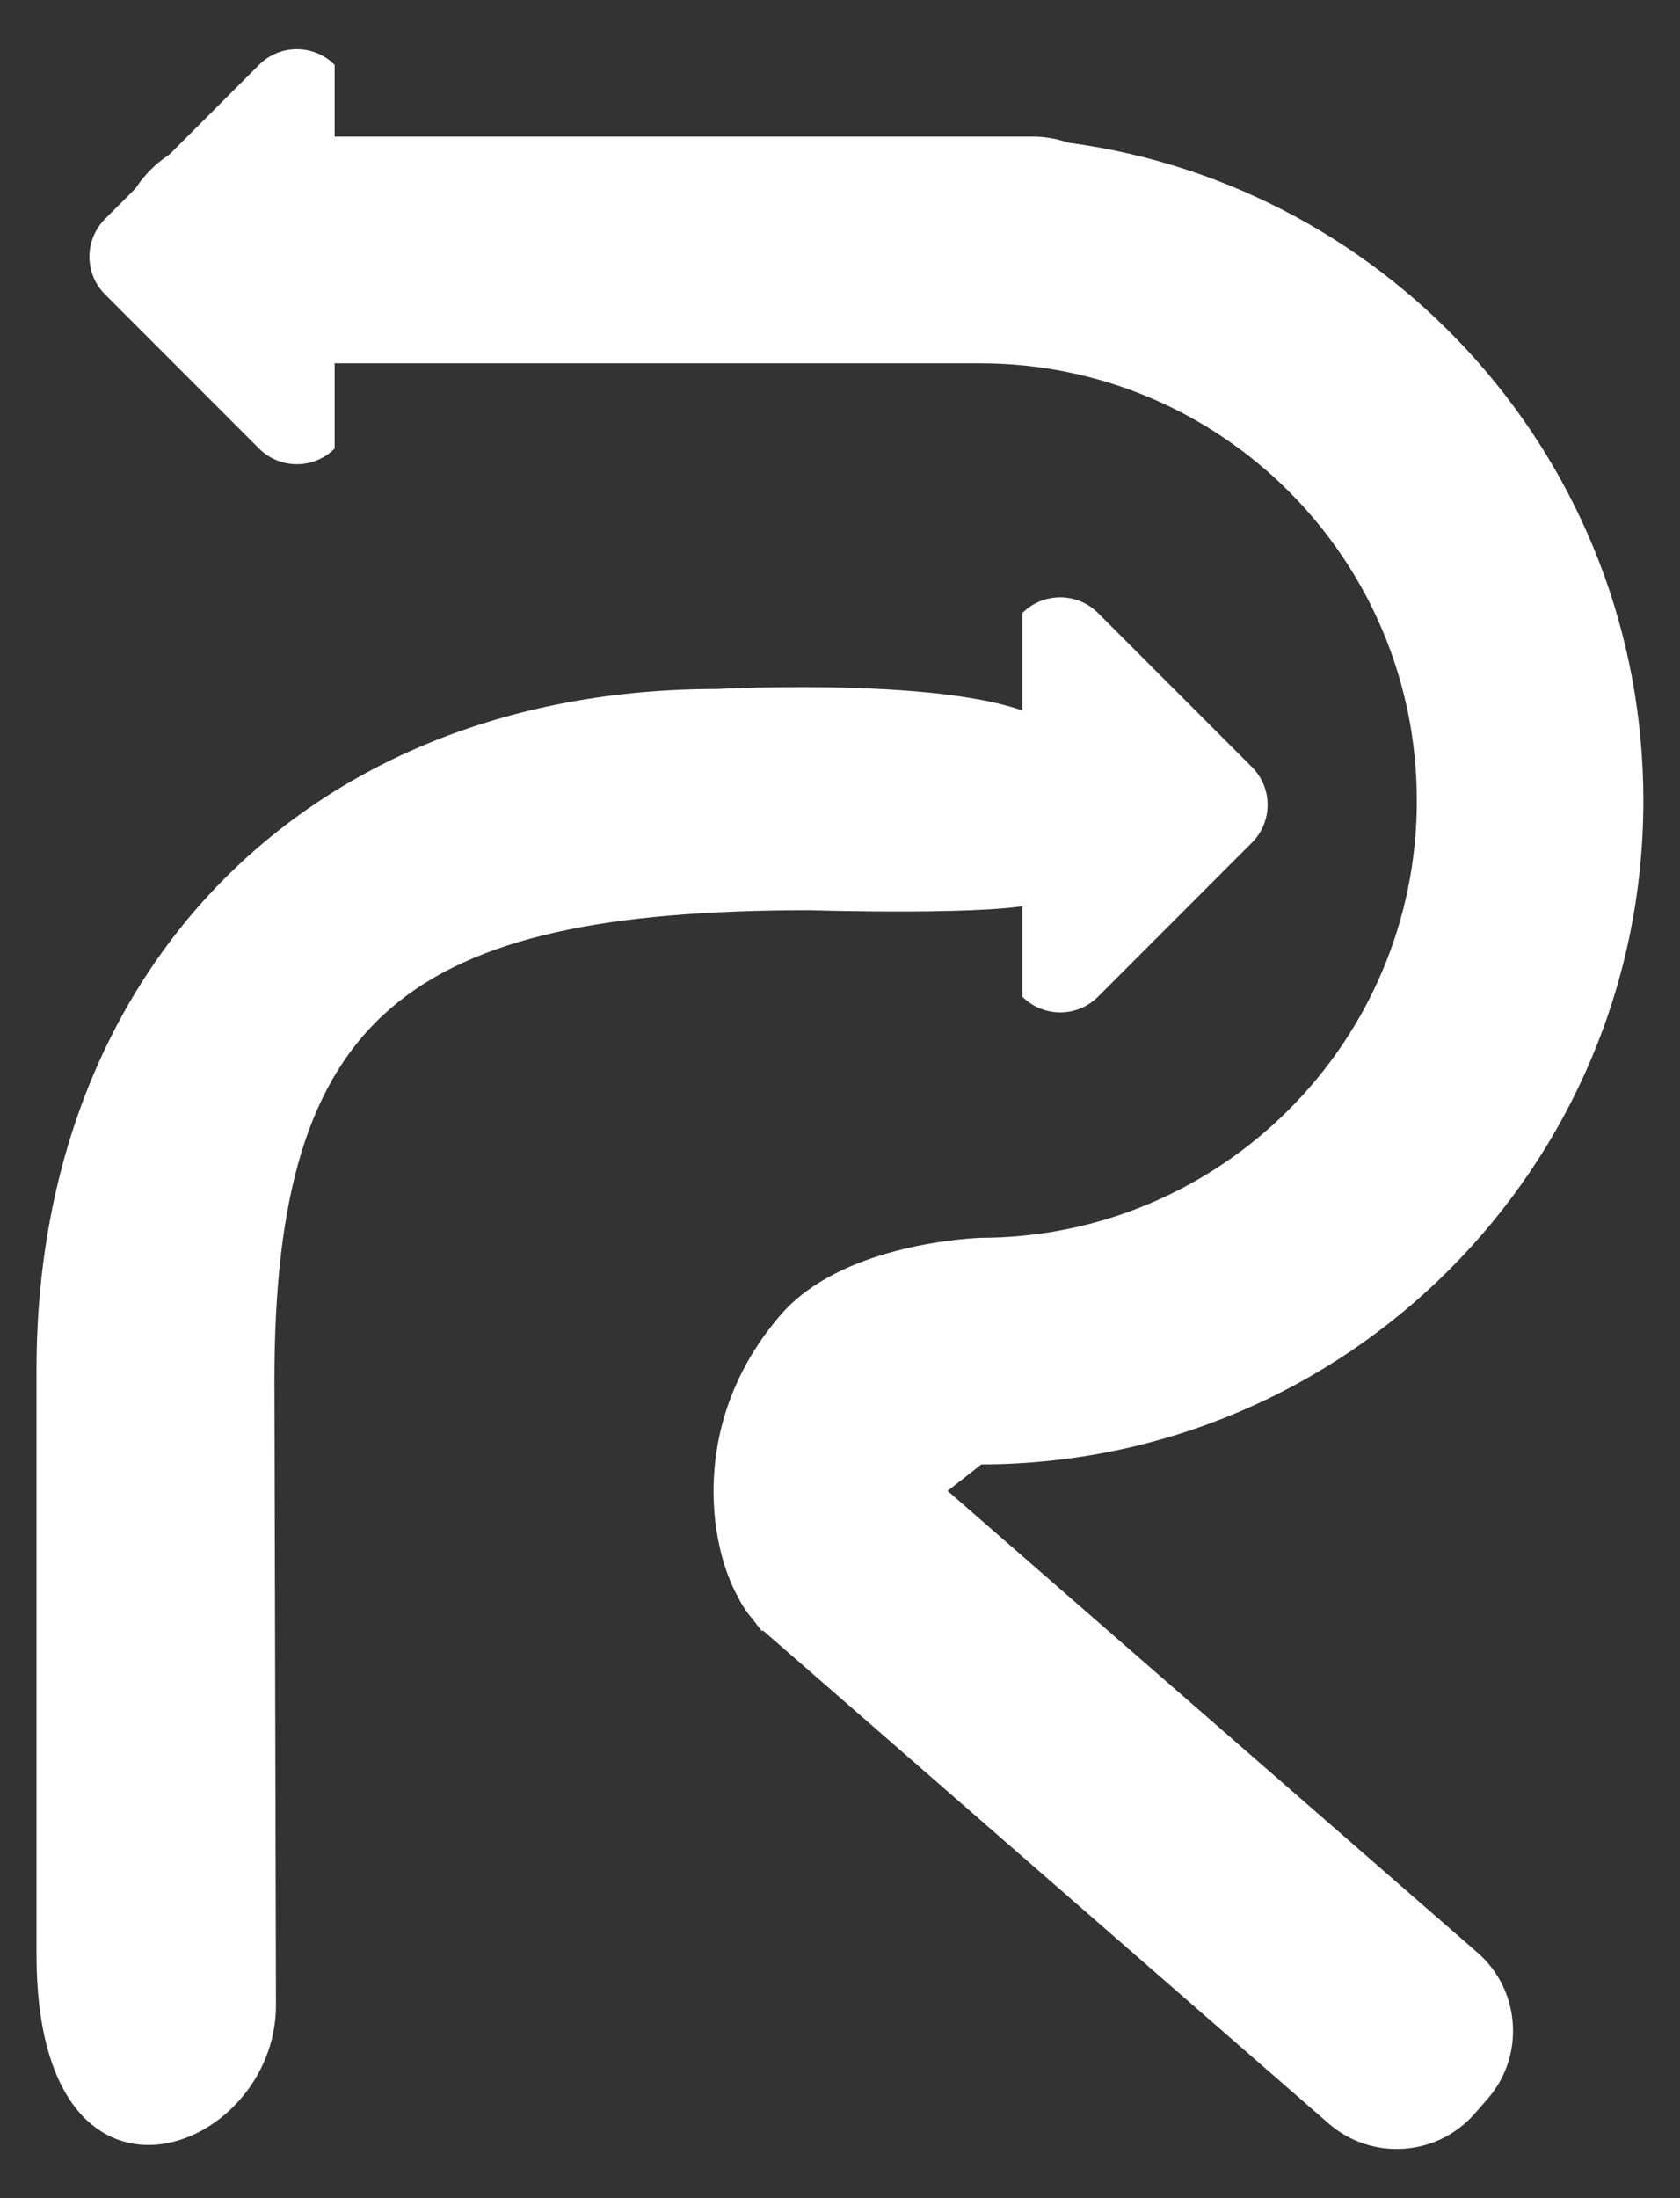
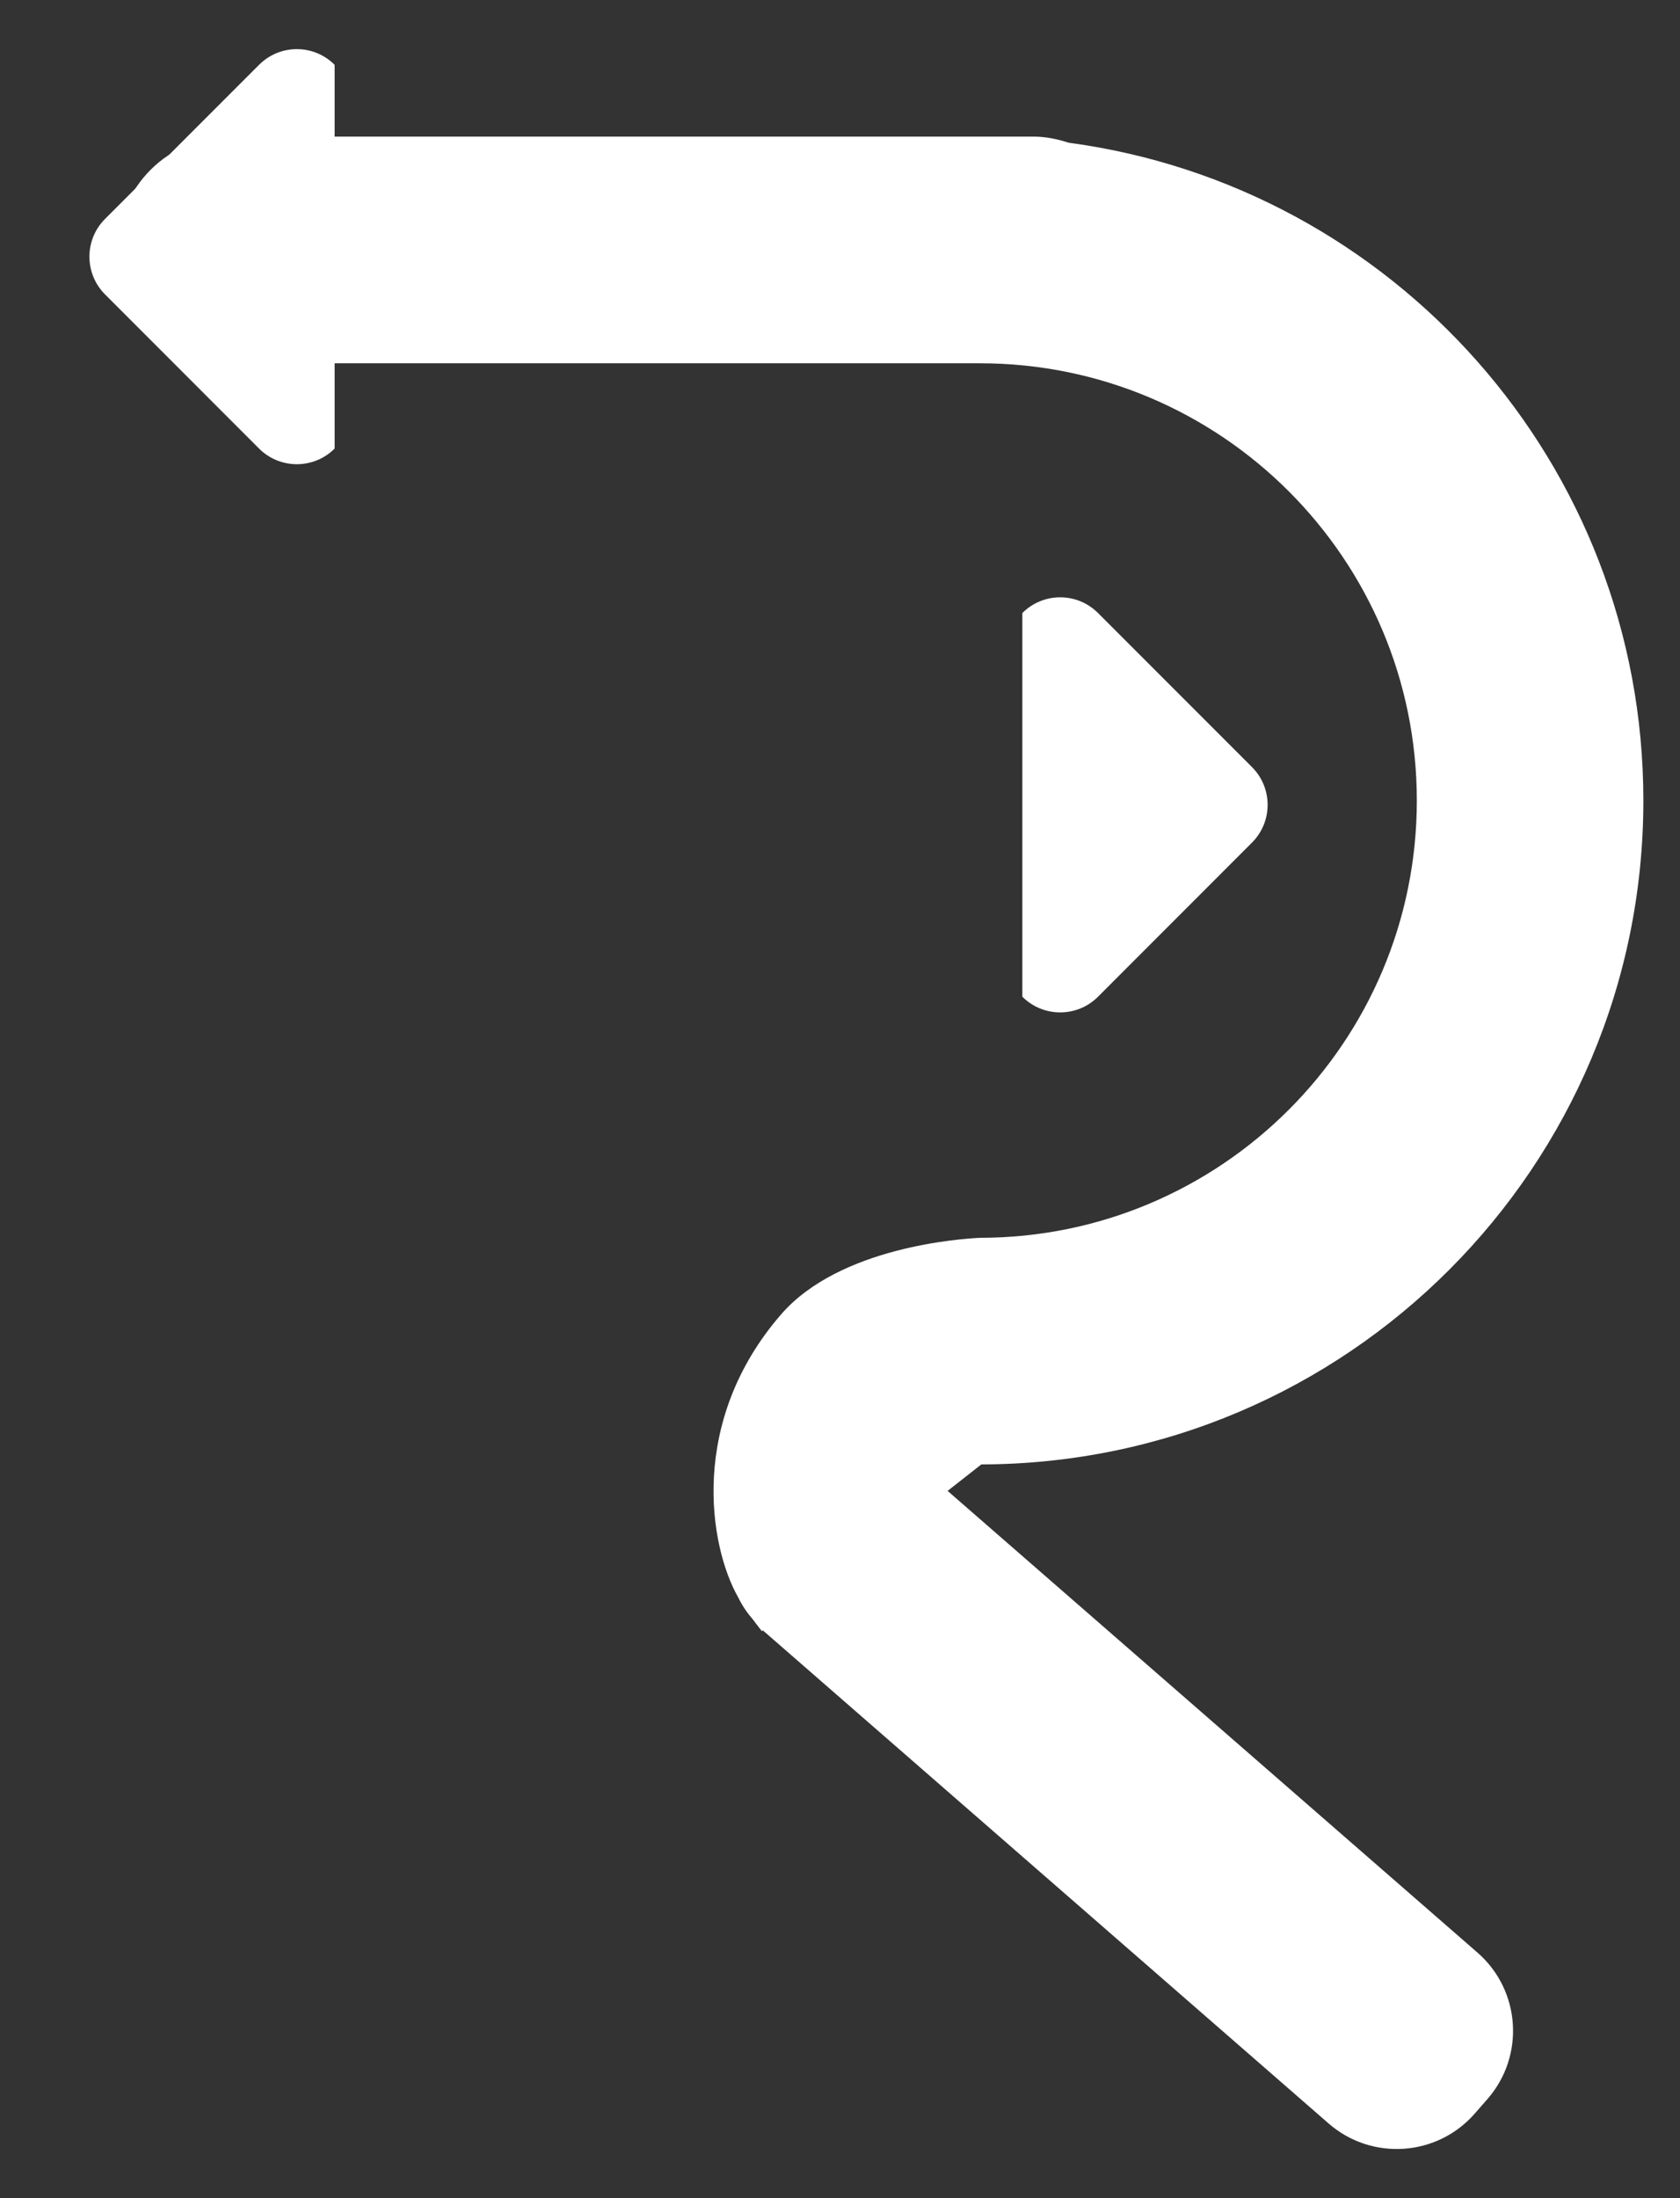
<svg xmlns="http://www.w3.org/2000/svg" width="26" height="34" viewBox="0 0 26 34" fill="none">
  <rect x="0" y="0" width="26" height="34" fill="#333333" stroke="none" />
-   <path d="M16.122 13.954C15.516 14.172 12.533 14.079 12.533 14.079C6.285 14.079 4.247 15.699 4.247 21.351L4.271 31.017C4.271 33.332 0.565 34.712 0.565 30.233V21.185C0.565 14.937 4.846 10.657 11.093 10.657C11.093 10.657 15.209 10.435 16.256 11.205C16.959 11.721 16.913 13.67 16.121 13.954H16.122Z" fill="white" />
  <path d="M14.666 23.06L15.187 22.651C20.848 22.639 25.433 18.046 25.433 12.383C25.433 7.177 21.558 2.879 16.536 2.207C16.364 2.151 16.185 2.113 15.994 2.113H3.57C2.603 2.113 1.817 2.897 1.817 3.866C1.817 4.835 2.602 5.619 3.57 5.619H15.164C18.899 5.619 21.927 8.648 21.927 12.383C21.927 16.117 18.898 19.146 15.164 19.146C14.889 19.16 12.997 19.28 12.086 20.333C10.657 21.982 10.97 23.909 11.425 24.709C11.425 24.71 11.428 24.713 11.428 24.714C11.487 24.837 11.566 24.95 11.657 25.056C11.733 25.159 11.792 25.23 11.792 25.23L11.809 25.218C11.809 25.218 11.816 25.227 11.82 25.23L20.563 32.846C21.231 33.427 22.244 33.357 22.825 32.69L23.022 32.465C23.604 31.797 23.533 30.784 22.867 30.203L14.666 23.061V23.06Z" fill="white" />
  <path d="M15.822 9.482C16.146 9.158 16.67 9.158 16.993 9.482L19.375 11.864C19.699 12.187 19.699 12.711 19.375 13.034L16.993 15.417C16.67 15.74 16.146 15.74 15.822 15.417" fill="white" />
  <path d="M5.179 6.938C4.856 7.261 4.332 7.261 4.009 6.938L1.627 4.555C1.303 4.232 1.303 3.708 1.627 3.385L4.009 1.003C4.332 0.679 4.856 0.679 5.179 1.003" fill="white" />
</svg>